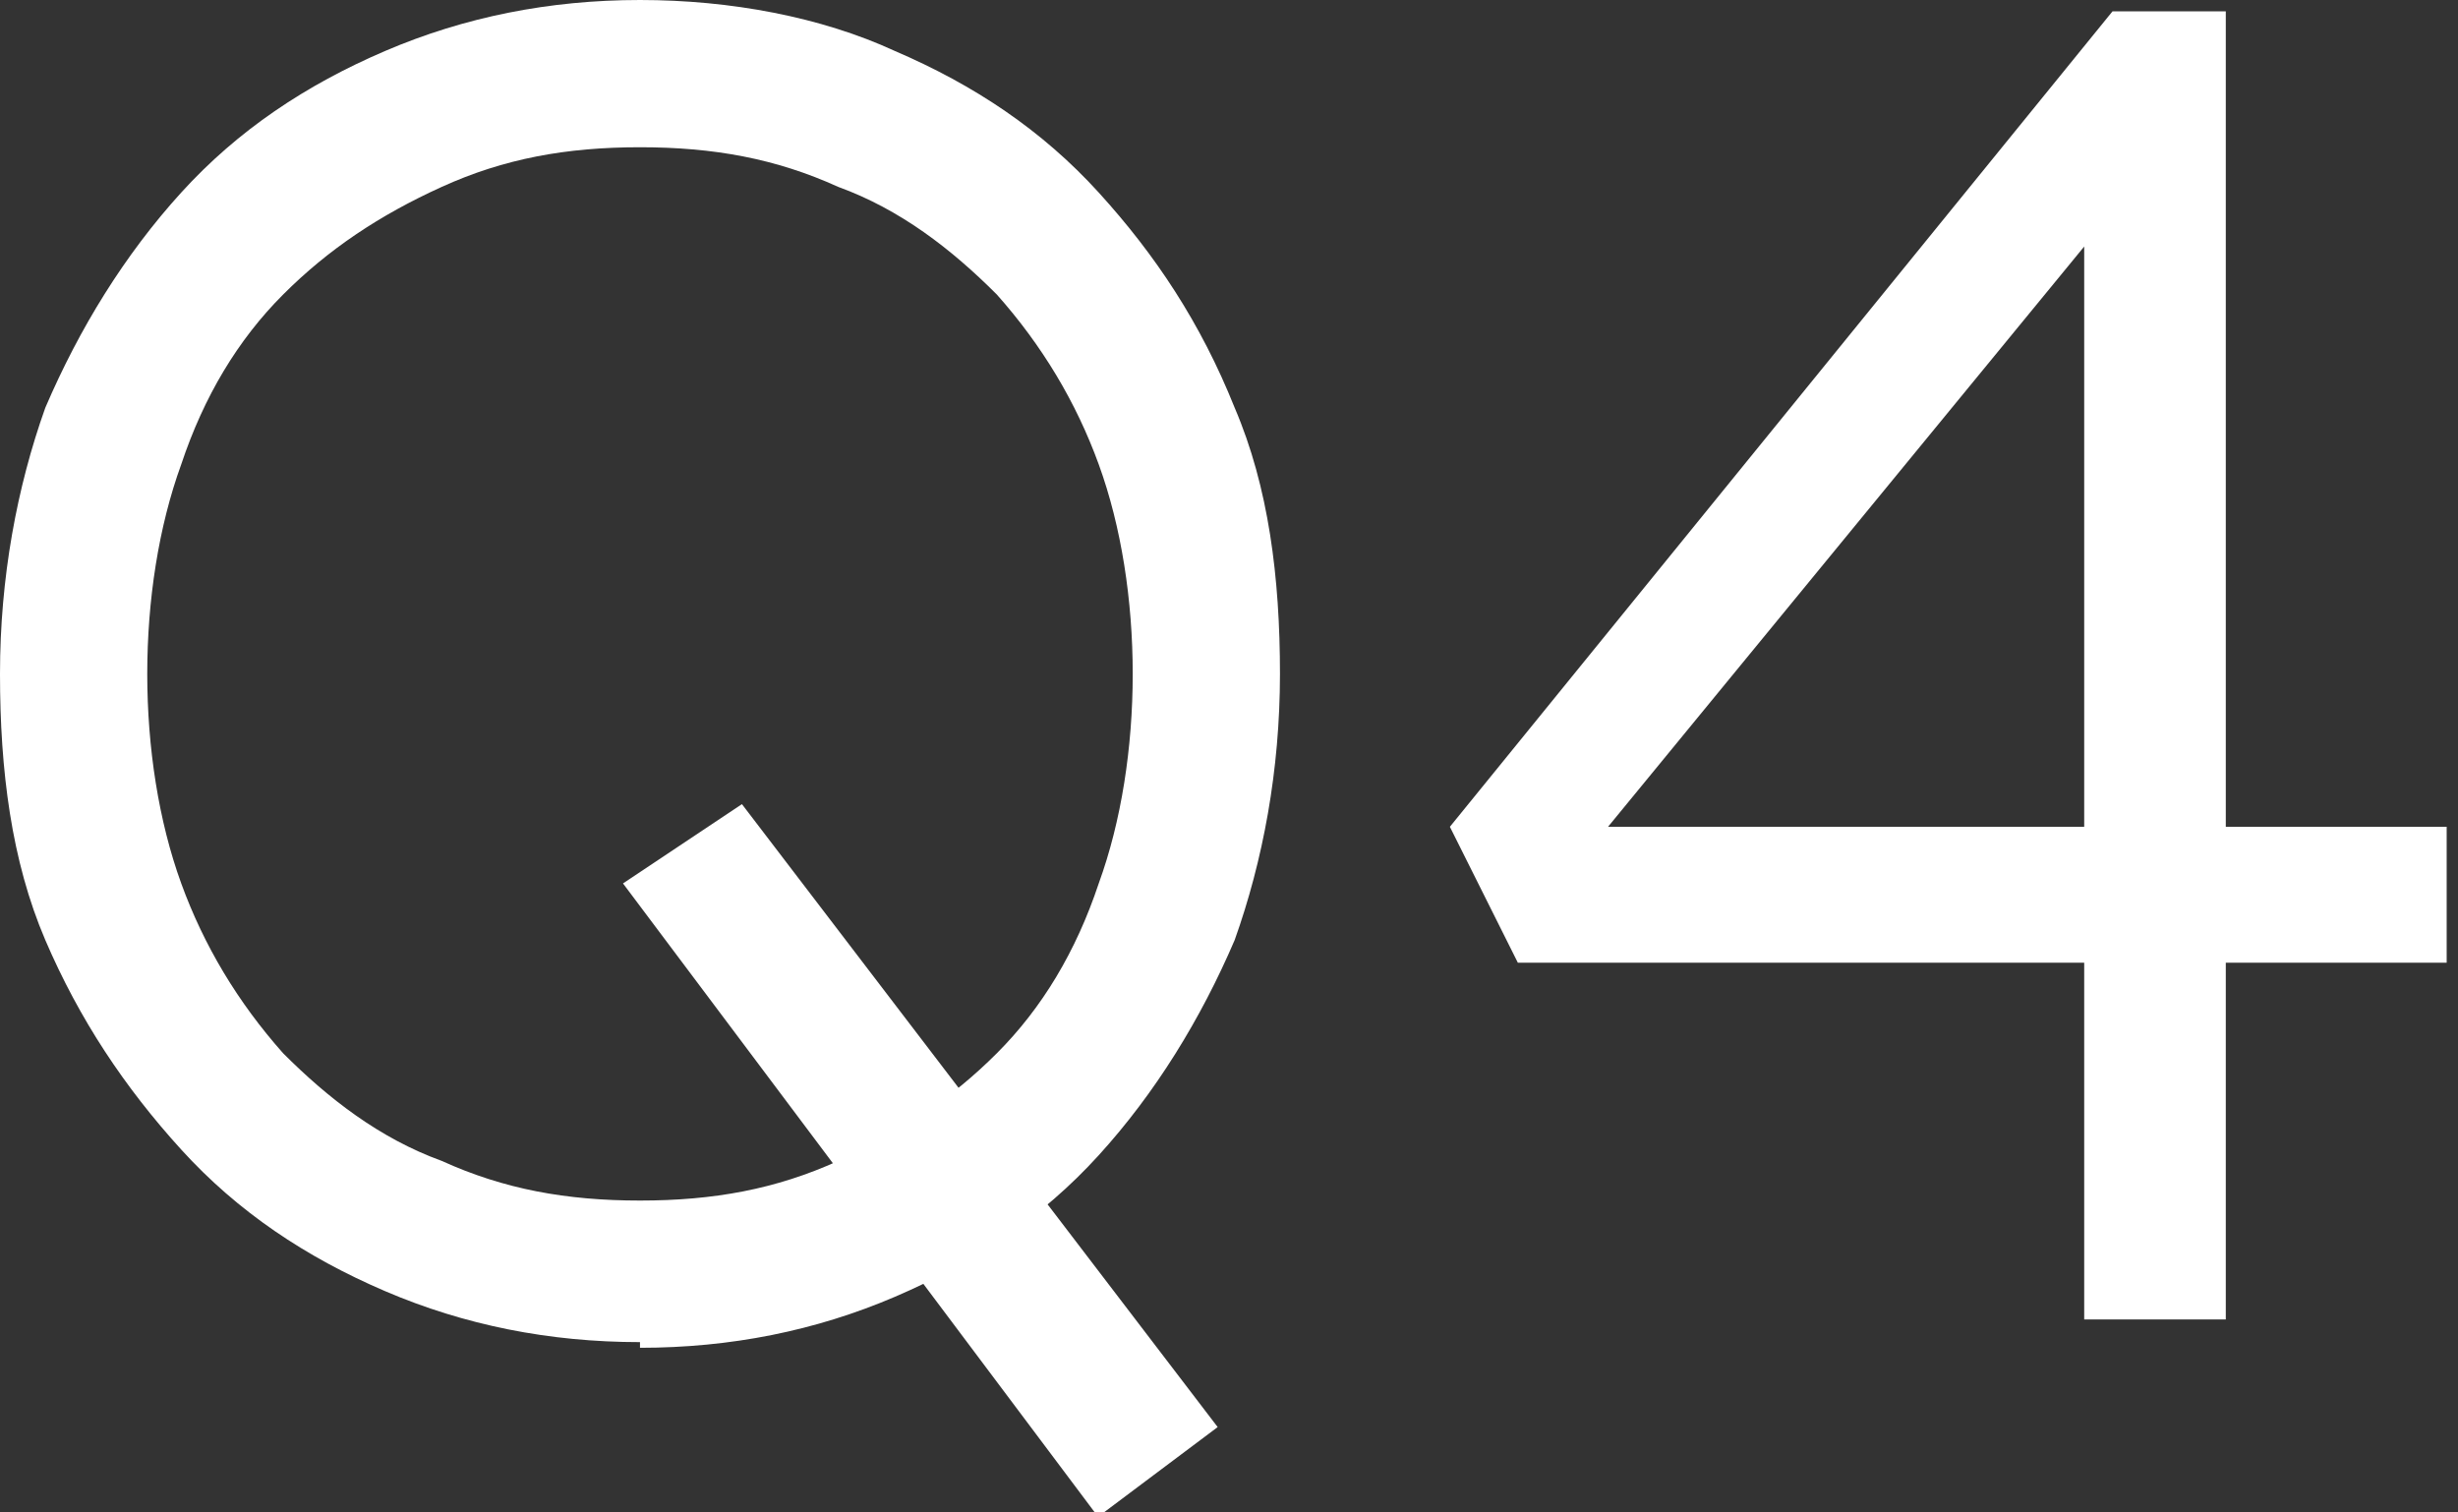
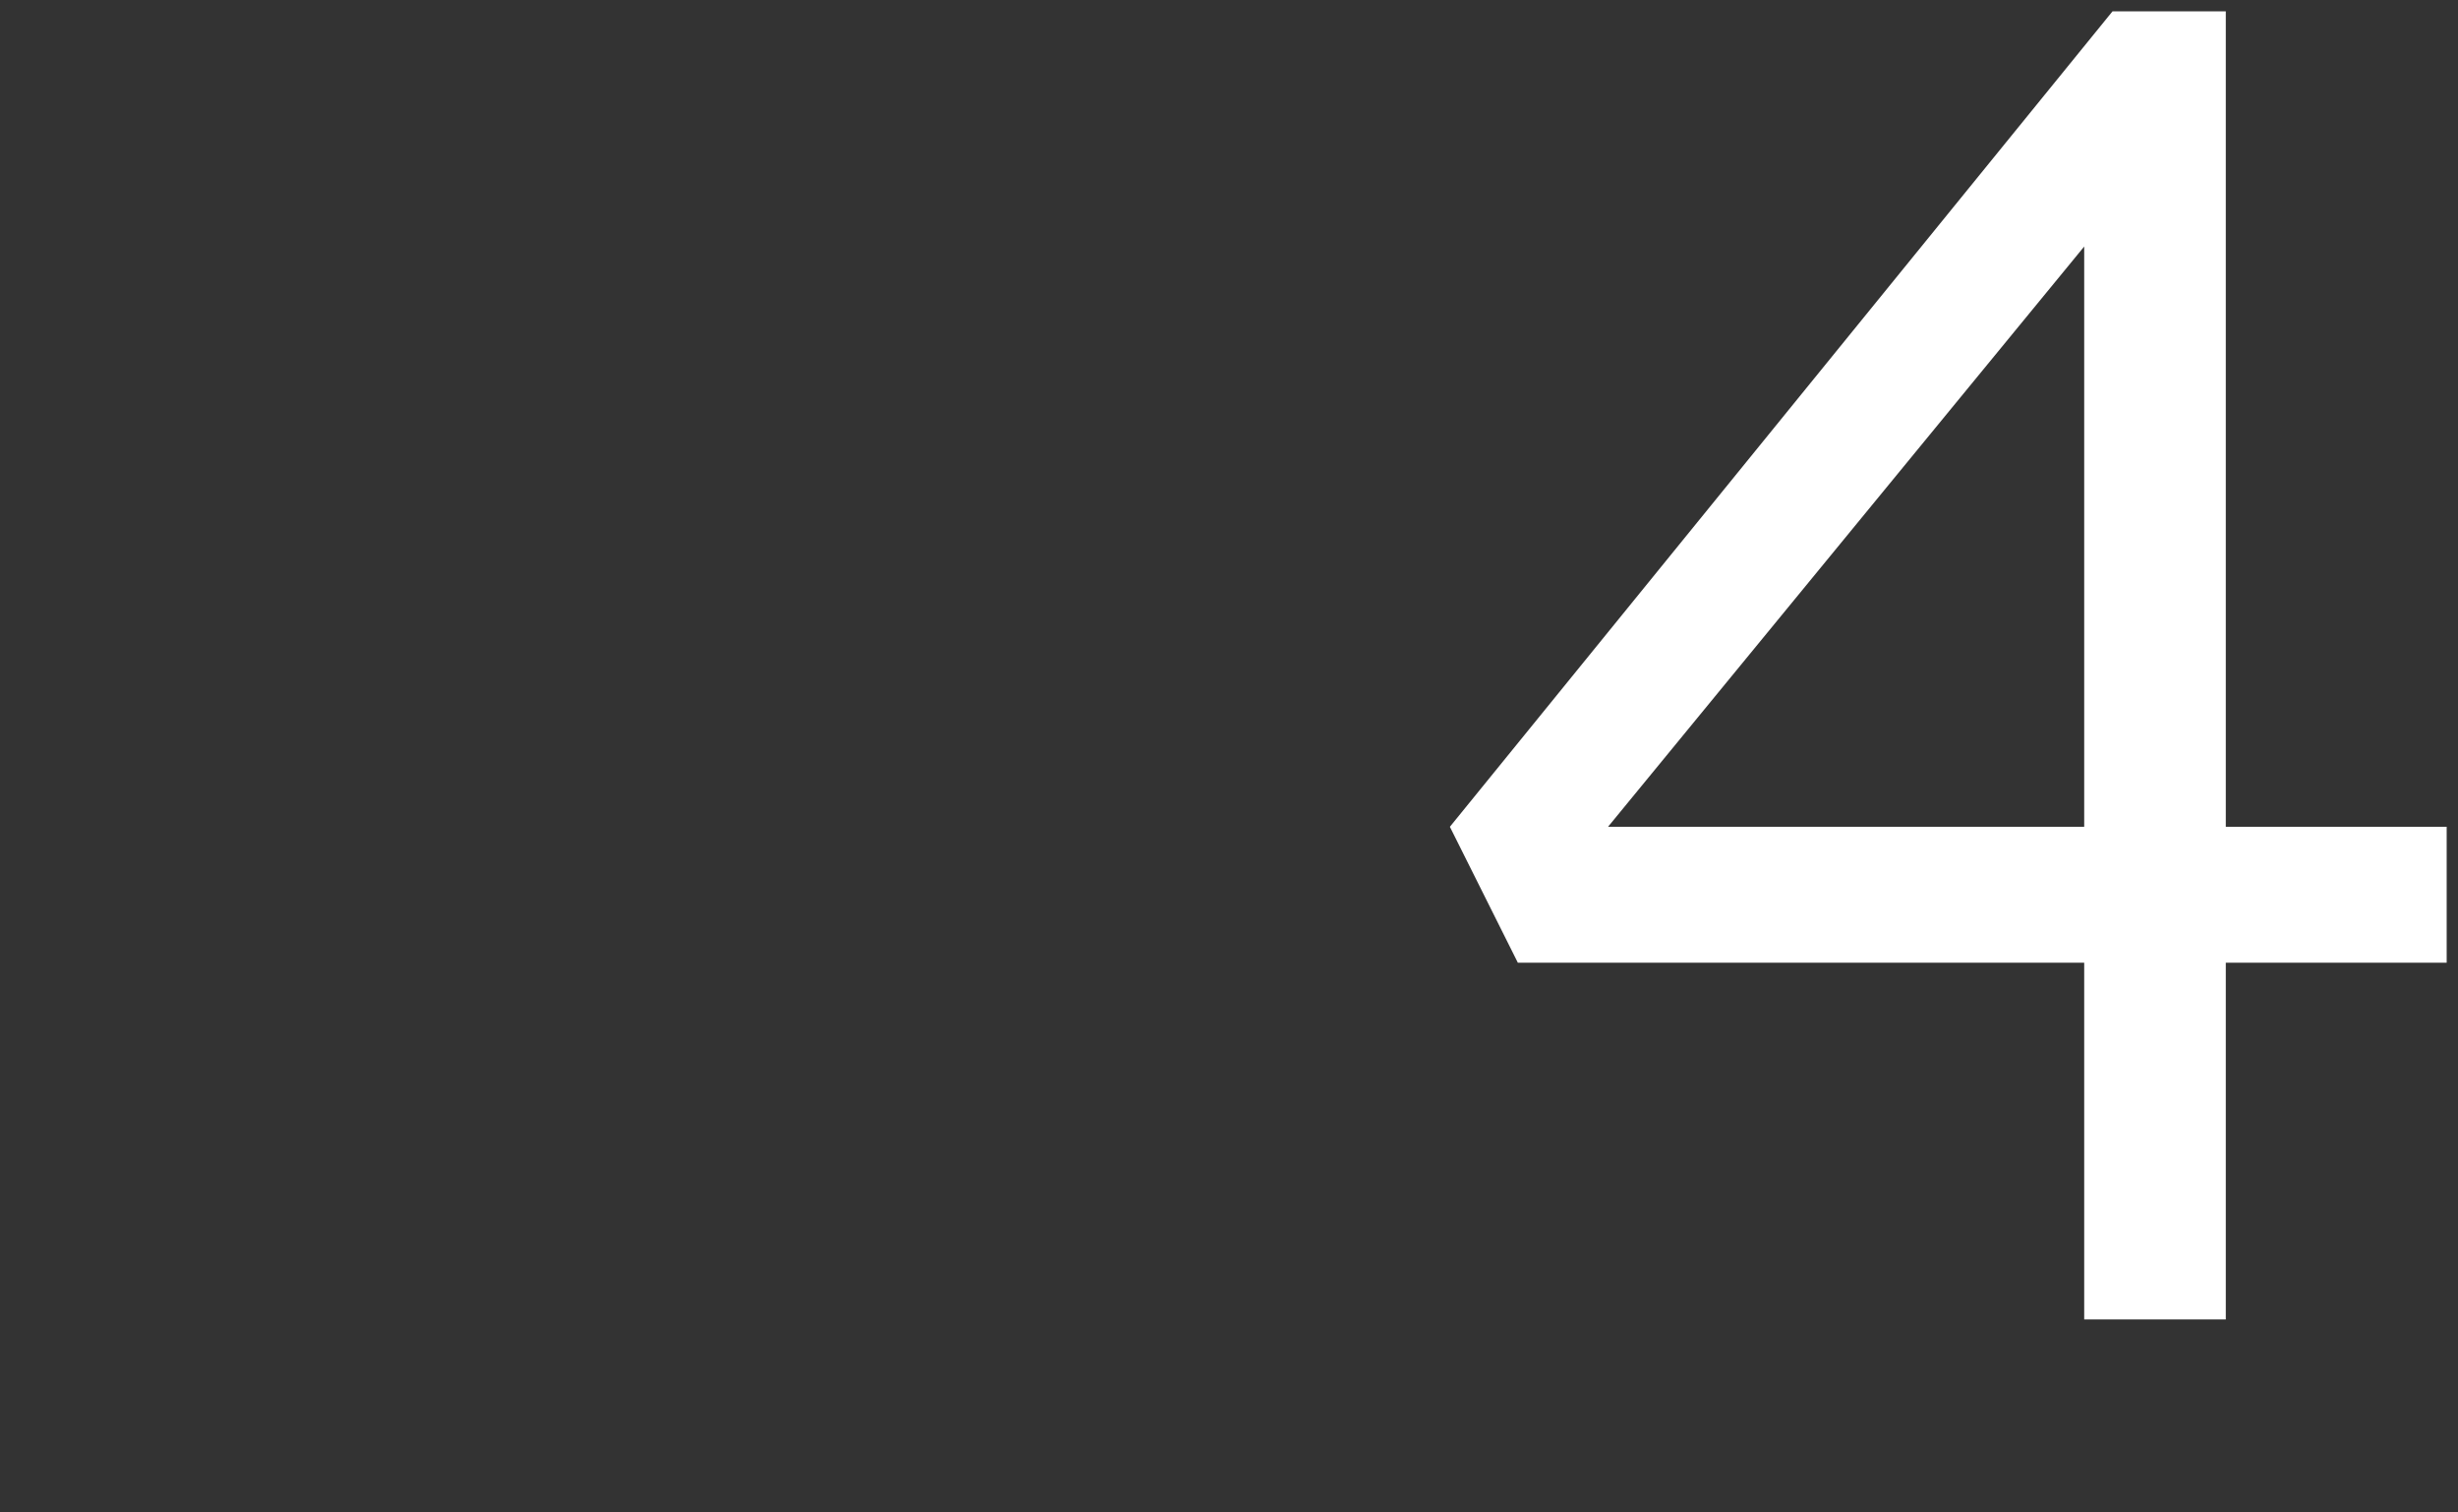
<svg xmlns="http://www.w3.org/2000/svg" id="b" width="43.4" height="26.7" viewBox="0 0 43.4 26.7">
  <rect x="0" y="0" width="43.4" height="26.7" fill="#333333" stroke="none" />
  <defs>
    <style>.d{fill:#fff;}</style>
  </defs>
  <g id="c">
    <g>
-       <path class="d" d="M11.3,23.7c-1.6,0-3.1-.3-4.5-.9s-2.6-1.4-3.6-2.5c-1-1.1-1.8-2.3-2.4-3.7-.6-1.4-.8-3-.8-4.7s.3-3.3,.8-4.7c.6-1.4,1.4-2.7,2.4-3.8,1-1.1,2.2-1.9,3.6-2.5,1.4-.6,2.9-.9,4.5-.9s3.2,.3,4.5,.9c1.4,.6,2.6,1.4,3.6,2.5,1,1.1,1.8,2.3,2.4,3.8,.6,1.4,.8,3,.8,4.7s-.3,3.3-.8,4.7c-.6,1.4-1.4,2.7-2.4,3.8-1,1.1-2.2,1.9-3.6,2.5s-2.9,.9-4.5,.9Zm0-2.5c1.3,0,2.4-.2,3.5-.7,1.1-.5,2-1.1,2.8-1.9,.8-.8,1.4-1.8,1.8-3,.4-1.1,.6-2.4,.6-3.7s-.2-2.6-.6-3.7c-.4-1.1-1-2.1-1.8-3-.8-.8-1.7-1.5-2.8-1.9-1.1-.5-2.2-.7-3.5-.7s-2.4,.2-3.5,.7-2,1.1-2.8,1.9c-.8,.8-1.4,1.8-1.8,3-.4,1.1-.6,2.4-.6,3.7s.2,2.6,.6,3.7c.4,1.1,1,2.1,1.8,3,.8,.8,1.7,1.5,2.8,1.9,1.1,.5,2.2,.7,3.5,.7Zm8.1,5.6L11,15.6l2.1-1.4,8.4,11-2,1.5Z" />
      <path class="d" d="M36.8,23.3V3.3l.7,.2-9.6,11.7-.3-.6h15.6v2.4H26.8l-1.2-2.4L37.3,.2h2V23.3h-2.5Z" />
    </g>
  </g>
</svg>